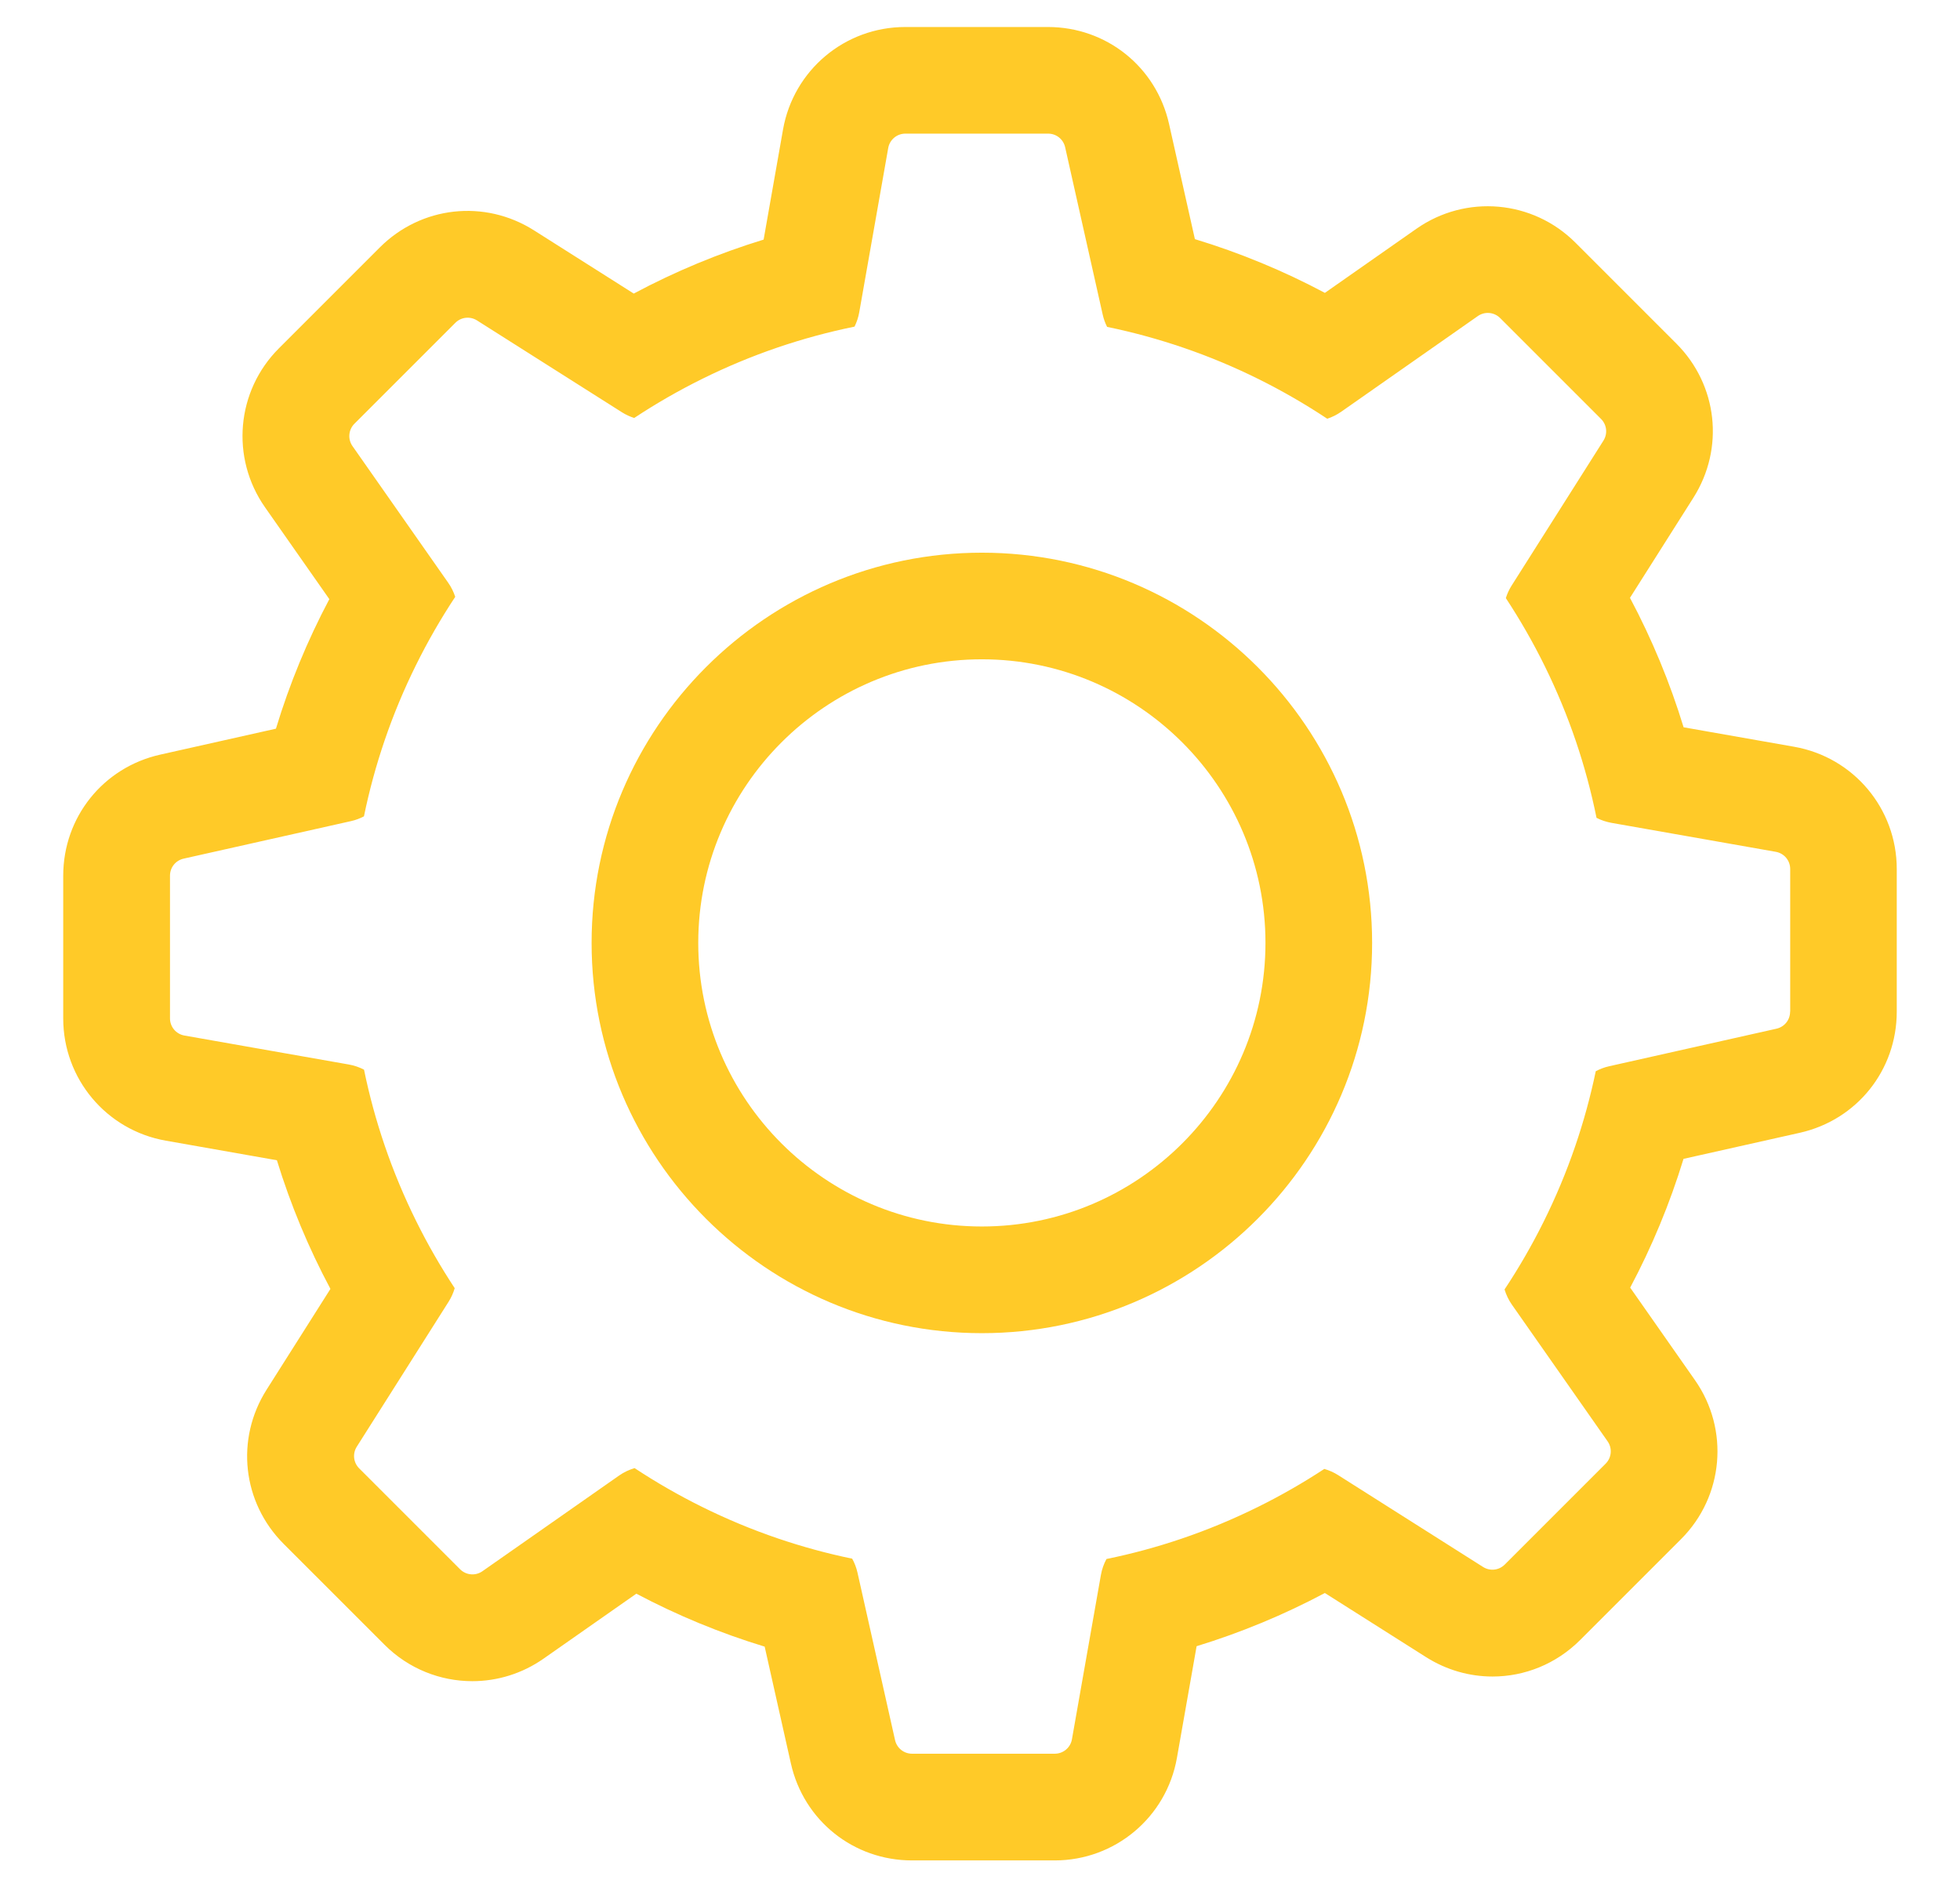
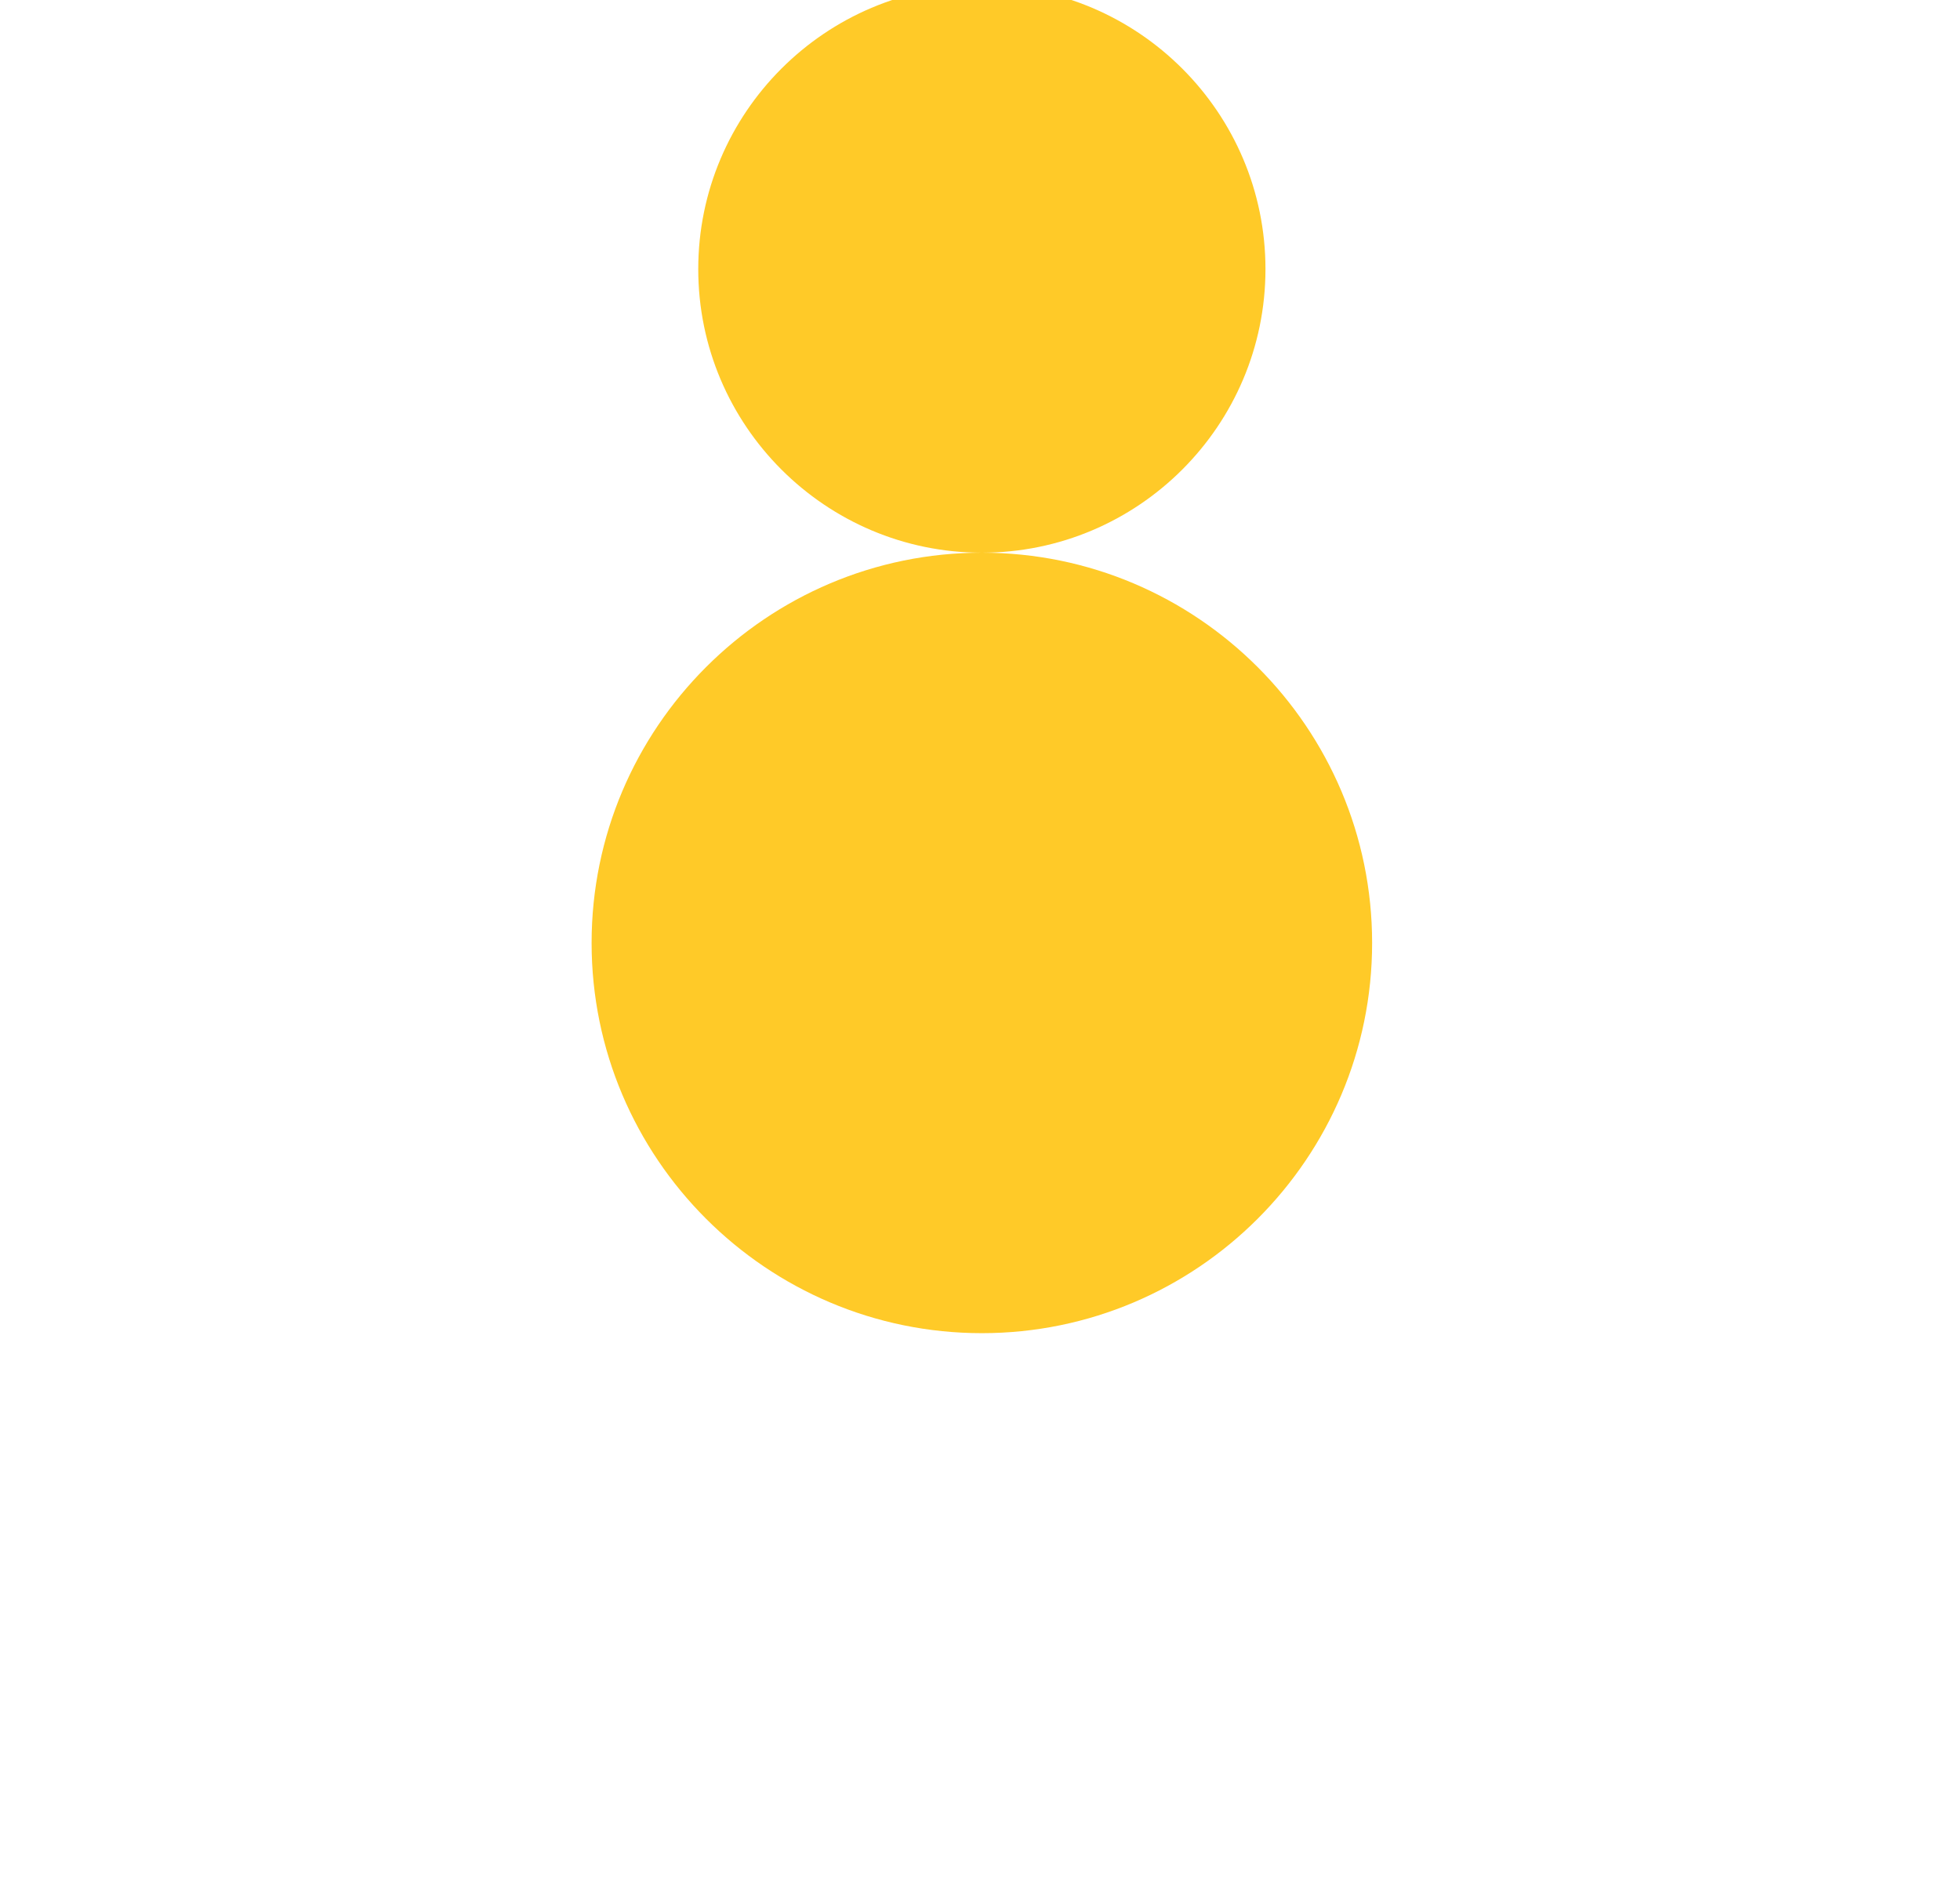
<svg xmlns="http://www.w3.org/2000/svg" id="Capa_1" version="1.1" viewBox="0 0 674.3 649.35">
  <defs>
    <style>
      .st0 {
        fill: #ffca28;
      }
    </style>
  </defs>
-   <path class="st0" d="M617.25,256.92l-38.04-6.7c-4.7-15.41-10.88-30.31-18.45-44.54l21.82-34.44c10.77-17,8.35-38.82-5.88-53.05l-34.71-34.71c-14.68-14.68-37.68-16.69-54.69-4.78l-31.5,22.06c-14.28-7.6-29.24-13.79-44.72-18.49l-8.89-39.63c-4.41-19.64-21.54-33.35-41.67-33.35h-49.09c-20.76,0-38.45,14.84-42.05,35.29l-6.67,37.85c-15.46,4.74-30.42,10.95-44.68,18.57l-34.32-21.75c-17-10.77-38.82-8.35-53.05,5.88l-34.71,34.71c-14.68,14.68-16.69,37.68-4.78,54.69l22.13,31.6c-7.54,14.23-13.7,29.14-18.37,44.57l-39.83,8.93c-19.64,4.41-33.35,21.54-33.35,41.67v49.09c0,20.76,14.84,38.45,35.29,42.05l38.22,6.74c4.71,15.32,10.87,30.13,18.42,44.26l-21.97,34.68c-10.77,17-8.35,38.82,5.88,53.05l34.71,34.71c8.28,8.28,19.19,12.52,30.19,12.52,8.51,0,17.08-2.55,24.5-7.74l31.93-22.36c14.11,7.47,28.88,13.57,44.15,18.22l9.02,40.2c4.41,19.64,21.54,33.35,41.67,33.35h49.09c20.76,0,38.45-14.84,42.05-35.29l6.77-38.41c15.26-4.68,30.02-10.8,44.12-18.3l34.79,22.04c7.1,4.5,15.03,6.69,22.91,6.69,10.99,0,21.85-4.28,30.14-12.57l34.71-34.71c14.68-14.68,16.69-37.68,4.78-54.69l-22.29-31.83c7.52-14.15,13.66-28.97,18.35-44.3l40.01-8.97c19.64-4.41,33.35-21.54,33.35-41.67v-49.09c0-20.76-14.84-38.45-35.29-42.05ZM615.85,348.06c0,2.83-1.93,5.24-4.69,5.86l-23.31,5.23-34.31,7.7c-1.63.37-3.14.95-4.55,1.7-1.83,8.8-4.2,17.41-7.07,25.79-3.08,9-6.75,17.73-10.95,26.16-3.98,8-8.45,15.73-13.36,23.13.55,1.82,1.38,3.6,2.53,5.24l19.33,27.6,13.59,19.41c1.68,2.39,1.39,5.63-.67,7.69l-34.71,34.71c-2,2-5.07,2.34-7.46.83l-20.34-12.89-29.54-18.72c-1.51-.96-3.11-1.65-4.74-2.12-7.32,4.81-14.95,9.18-22.85,13.09-8.5,4.2-17.31,7.88-26.39,10.95-8.35,2.83-16.93,5.16-25.7,6.95-.91,1.68-1.57,3.53-1.92,5.51l-5.83,33.07-4.13,23.45c-.51,2.88-2.99,4.96-5.91,4.96h-49.09c-2.83,0-5.24-1.93-5.86-4.69l-5.28-23.55-7.64-34.07c-.39-1.72-1.01-3.32-1.82-4.79-8.7-1.8-17.21-4.13-25.49-6.94-9.08-3.09-17.89-6.77-26.38-10.99-7.95-3.95-15.63-8.37-22.99-13.23-1.86.55-3.67,1.39-5.34,2.56l-27.55,19.29-19.46,13.62c-2.39,1.68-5.63,1.39-7.69-.67l-34.71-34.71c-2-2-2.34-5.07-.83-7.46l12.86-20.3,18.74-29.59c.94-1.48,1.62-3.05,2.09-4.65-4.85-7.36-9.27-15.03-13.21-22.98-4.18-8.43-7.84-17.17-10.91-26.18-2.88-8.45-5.26-17.14-7.08-26.02-1.62-.84-3.38-1.45-5.27-1.78l-33.31-5.87-23.21-4.09c-2.88-.51-4.96-2.99-4.96-5.91v-49.09c0-2.83,1.93-5.24,4.69-5.86l23.24-5.21,34.38-7.71c1.58-.35,3.05-.92,4.42-1.63,1.82-8.89,4.2-17.58,7.08-26.04,3.03-8.91,6.64-17.55,10.77-25.9,4.03-8.16,8.56-16.04,13.55-23.58-.55-1.69-1.35-3.34-2.43-4.87l-19.52-27.87-13.4-19.13c-1.67-2.39-1.39-5.63.67-7.69l34.71-34.71c2-2,5.07-2.34,7.46-.83l19.96,12.65,29.92,18.96c1.34.85,2.75,1.48,4.2,1.95,7.53-4.98,15.38-9.49,23.53-13.52,8.29-4.09,16.87-7.68,25.71-10.7,8.62-2.94,17.49-5.36,26.56-7.21.75-1.52,1.31-3.16,1.62-4.92l5.93-33.62,4.04-22.9c.51-2.88,2.99-4.96,5.92-4.96h49.09c2.83,0,5.24,1.93,5.86,4.69l5.16,23,7.77,34.62c.33,1.48.85,2.88,1.5,4.18,9,1.85,17.79,4.27,26.35,7.2,8.84,3.03,17.41,6.62,25.69,10.73,8.21,4.07,16.12,8.64,23.7,13.67,1.66-.55,3.27-1.34,4.78-2.39l27.92-19.55,19.09-13.37c2.39-1.68,5.63-1.39,7.69.67l34.71,34.71c2,2,2.34,5.07.83,7.46l-12.67,20.01-18.93,29.88c-.87,1.37-1.51,2.81-1.98,4.29,4.93,7.5,9.41,15.31,13.4,23.42,4.11,8.35,7.7,16.98,10.72,25.89,2.89,8.54,5.26,17.31,7.08,26.29,1.58.81,3.31,1.4,5.16,1.73l33.38,5.88,23.13,4.08c2.88.51,4.96,2.99,4.96,5.92v49.09Z" />
-   <path class="st0" d="M337.79,190.15c-74.03,0-134.26,60.23-134.26,134.26s60.23,134.26,134.26,134.26,134.26-60.23,134.26-134.26-60.23-134.26-134.26-134.26ZM337.79,421.97c-53.8,0-97.57-43.77-97.57-97.57s43.77-97.57,97.57-97.57,97.57,43.77,97.57,97.57-43.77,97.57-97.57,97.57Z" />
+   <path class="st0" d="M337.79,190.15c-74.03,0-134.26,60.23-134.26,134.26s60.23,134.26,134.26,134.26,134.26-60.23,134.26-134.26-60.23-134.26-134.26-134.26Zc-53.8,0-97.57-43.77-97.57-97.57s43.77-97.57,97.57-97.57,97.57,43.77,97.57,97.57-43.77,97.57-97.57,97.57Z" />
</svg>